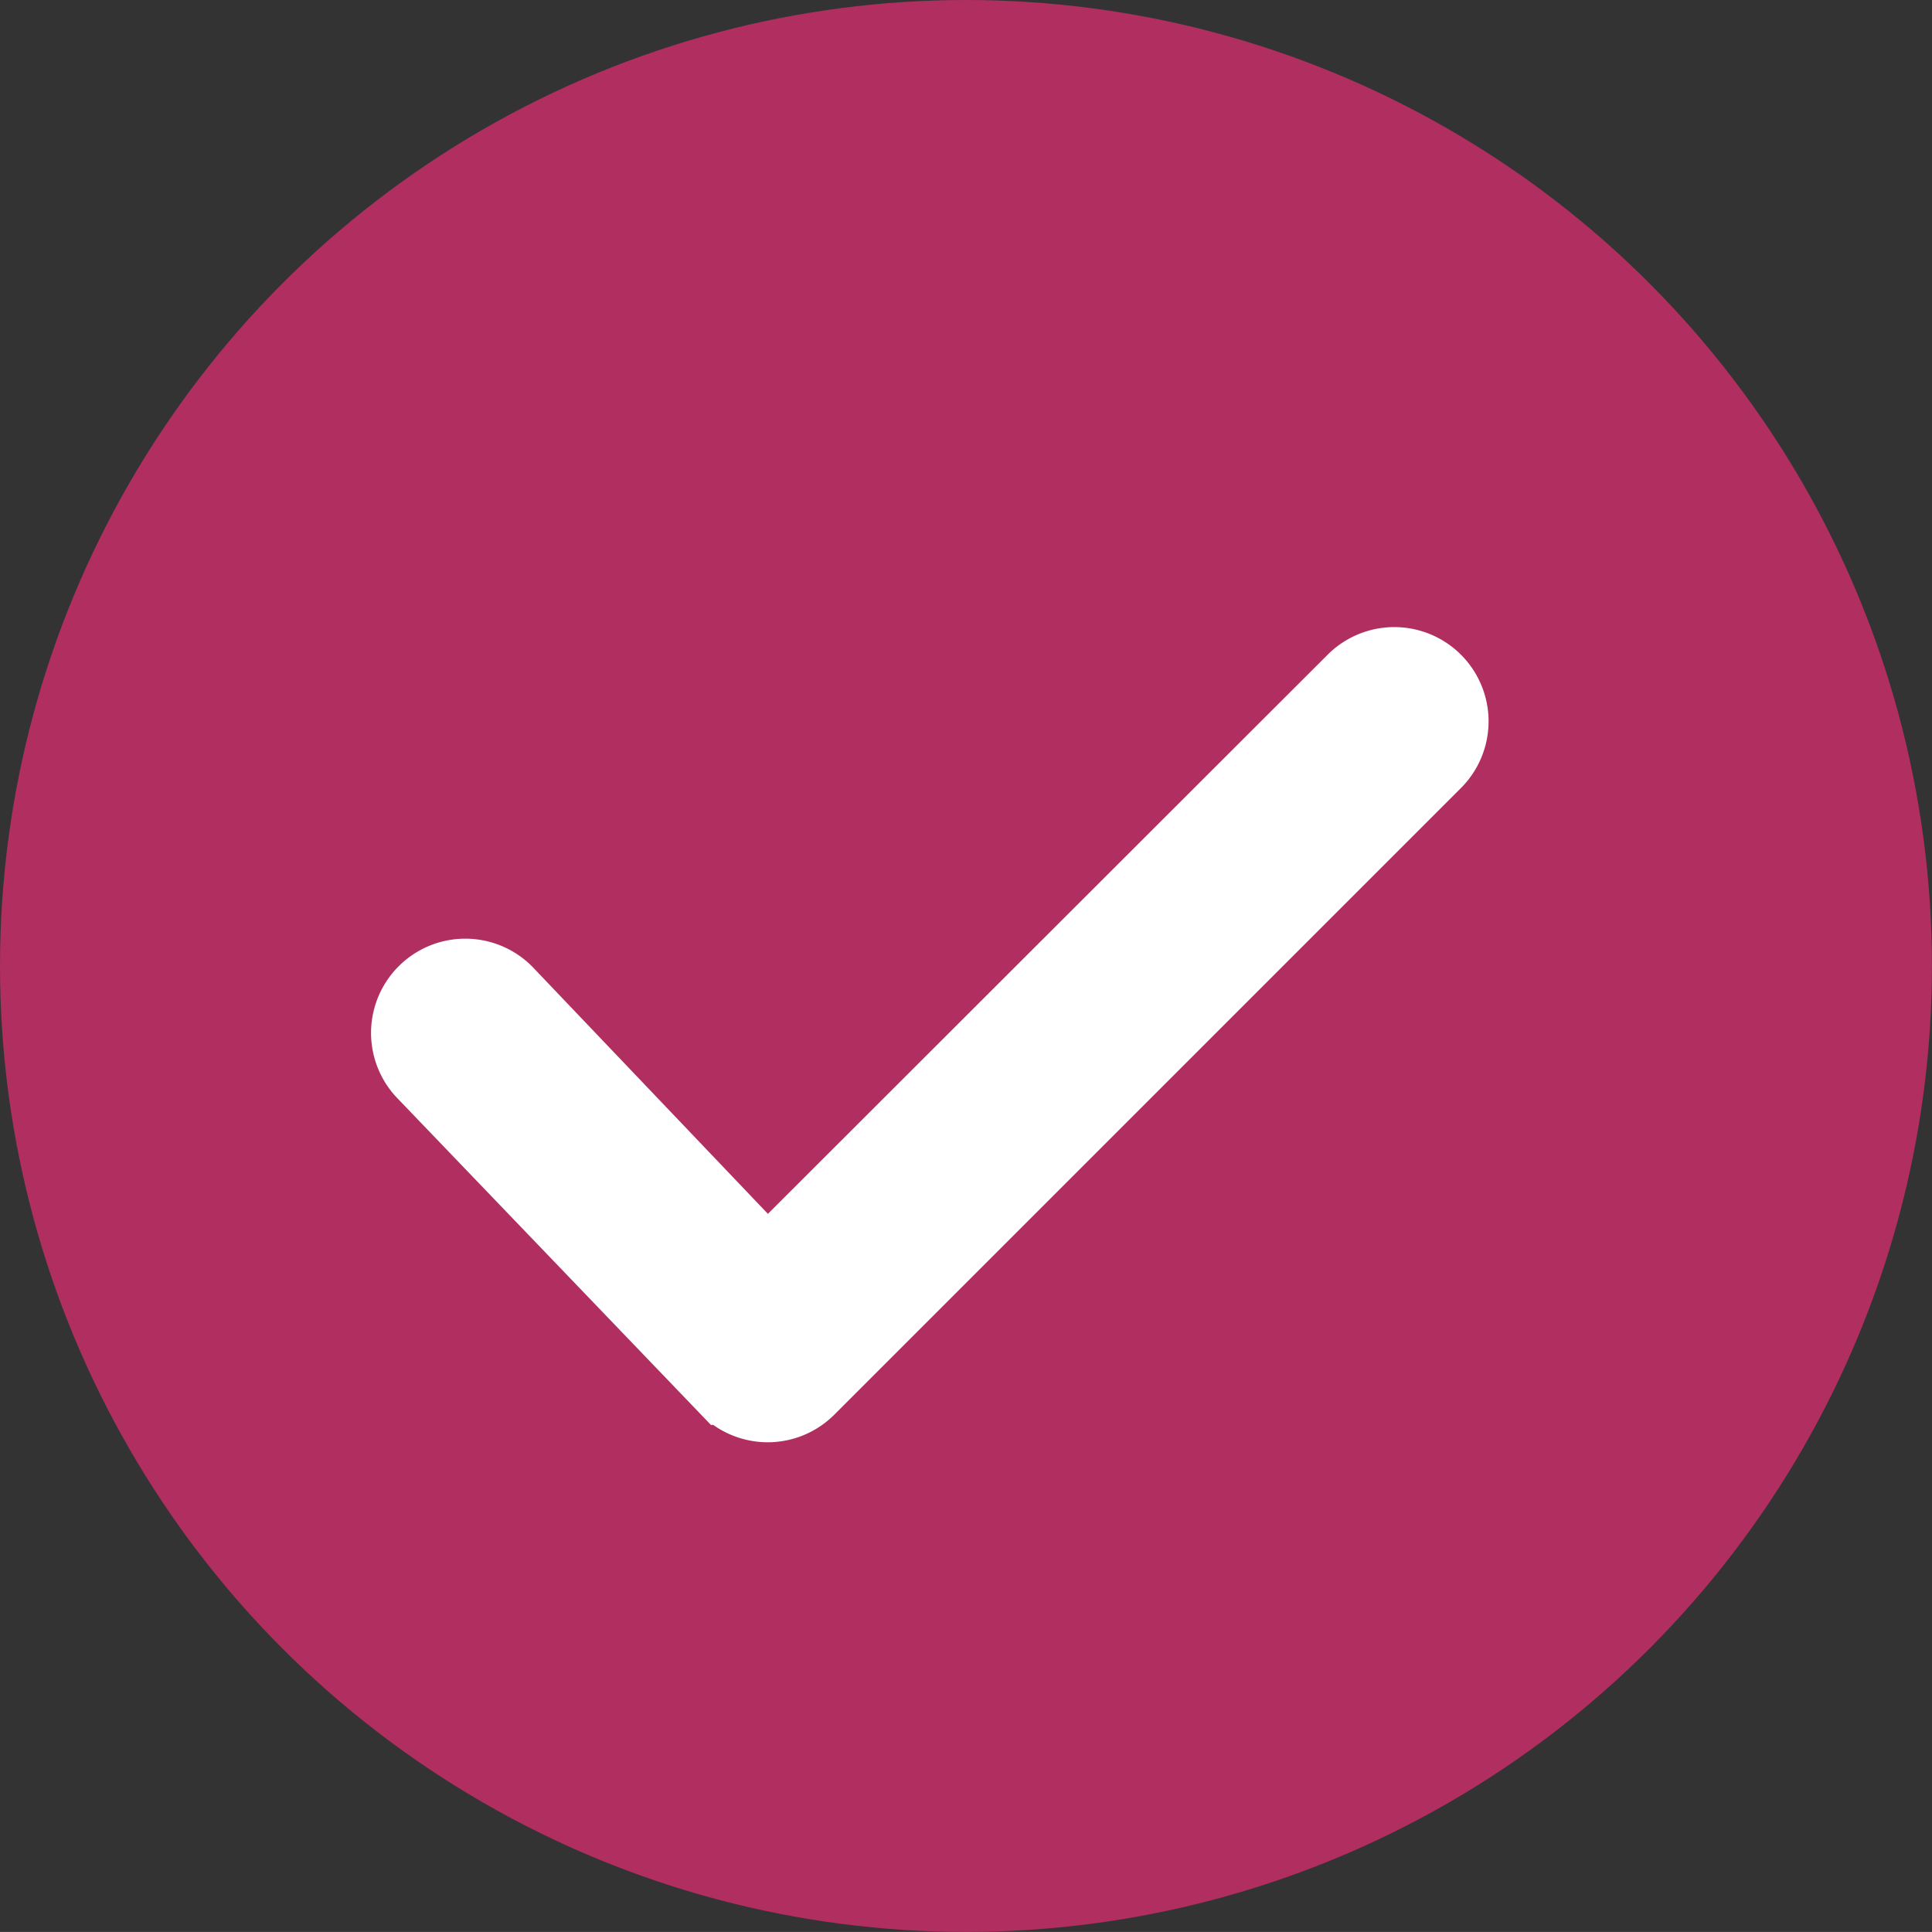
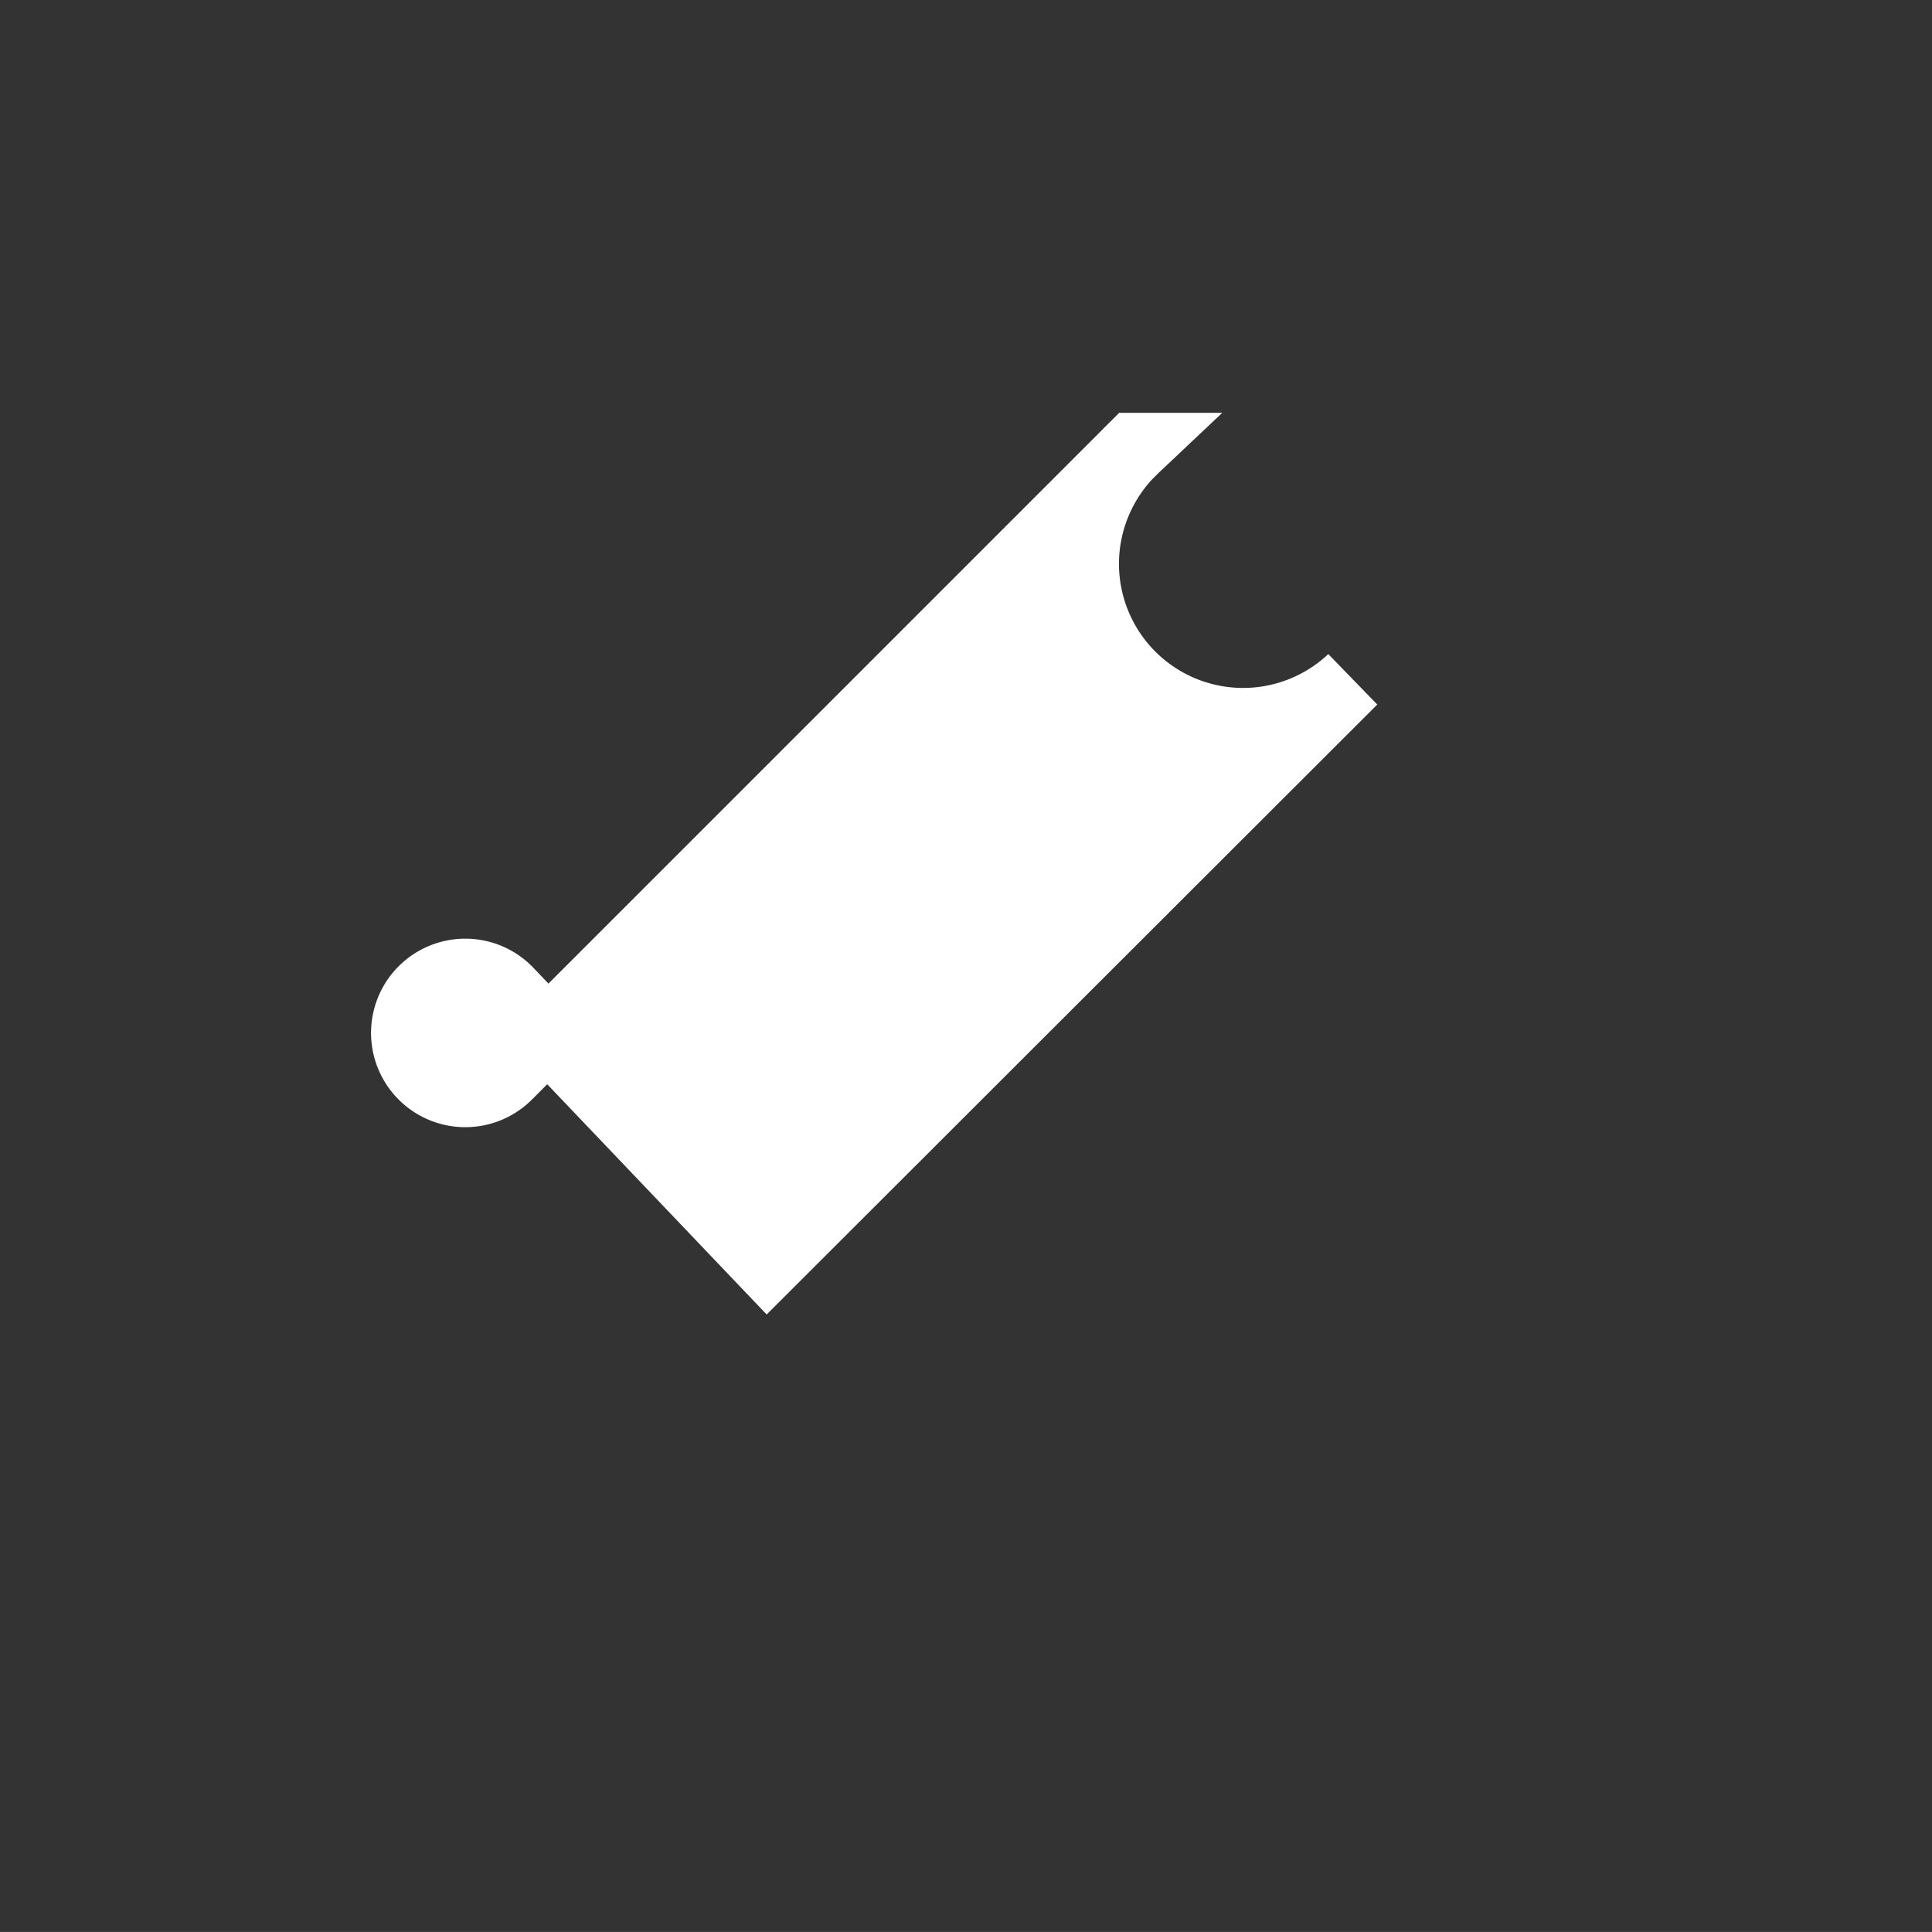
<svg xmlns="http://www.w3.org/2000/svg" width="27.471" height="27.47" viewBox="0 0 27.471 27.47">
  <rect x="0" y="0" width="27.471" height="27.47" fill="#333333" stroke="none" />
  <defs>
    <style>.a{fill:#B02E60;}.b{fill:#fff;stroke:#fff;}</style>
  </defs>
  <g transform="translate(-704 -2836)">
-     <circle class="a" cx="13.735" cy="13.735" r="13.735" transform="translate(704 2836)" />
-     <path class="b" d="M7.58,14.3l-3.7-3.882a.84.84,0,0,0-1.188,1.188l4.3,4.48a.839.839,0,0,0,1.188,0l8.911-8.911A.84.84,0,0,0,15.9,5.989Z" transform="translate(707.33 2839.675)" />
+     <path class="b" d="M7.58,14.3l-3.7-3.882a.84.84,0,0,0-1.188,1.188a.839.839,0,0,0,1.188,0l8.911-8.911A.84.84,0,0,0,15.9,5.989Z" transform="translate(707.33 2839.675)" />
  </g>
</svg>